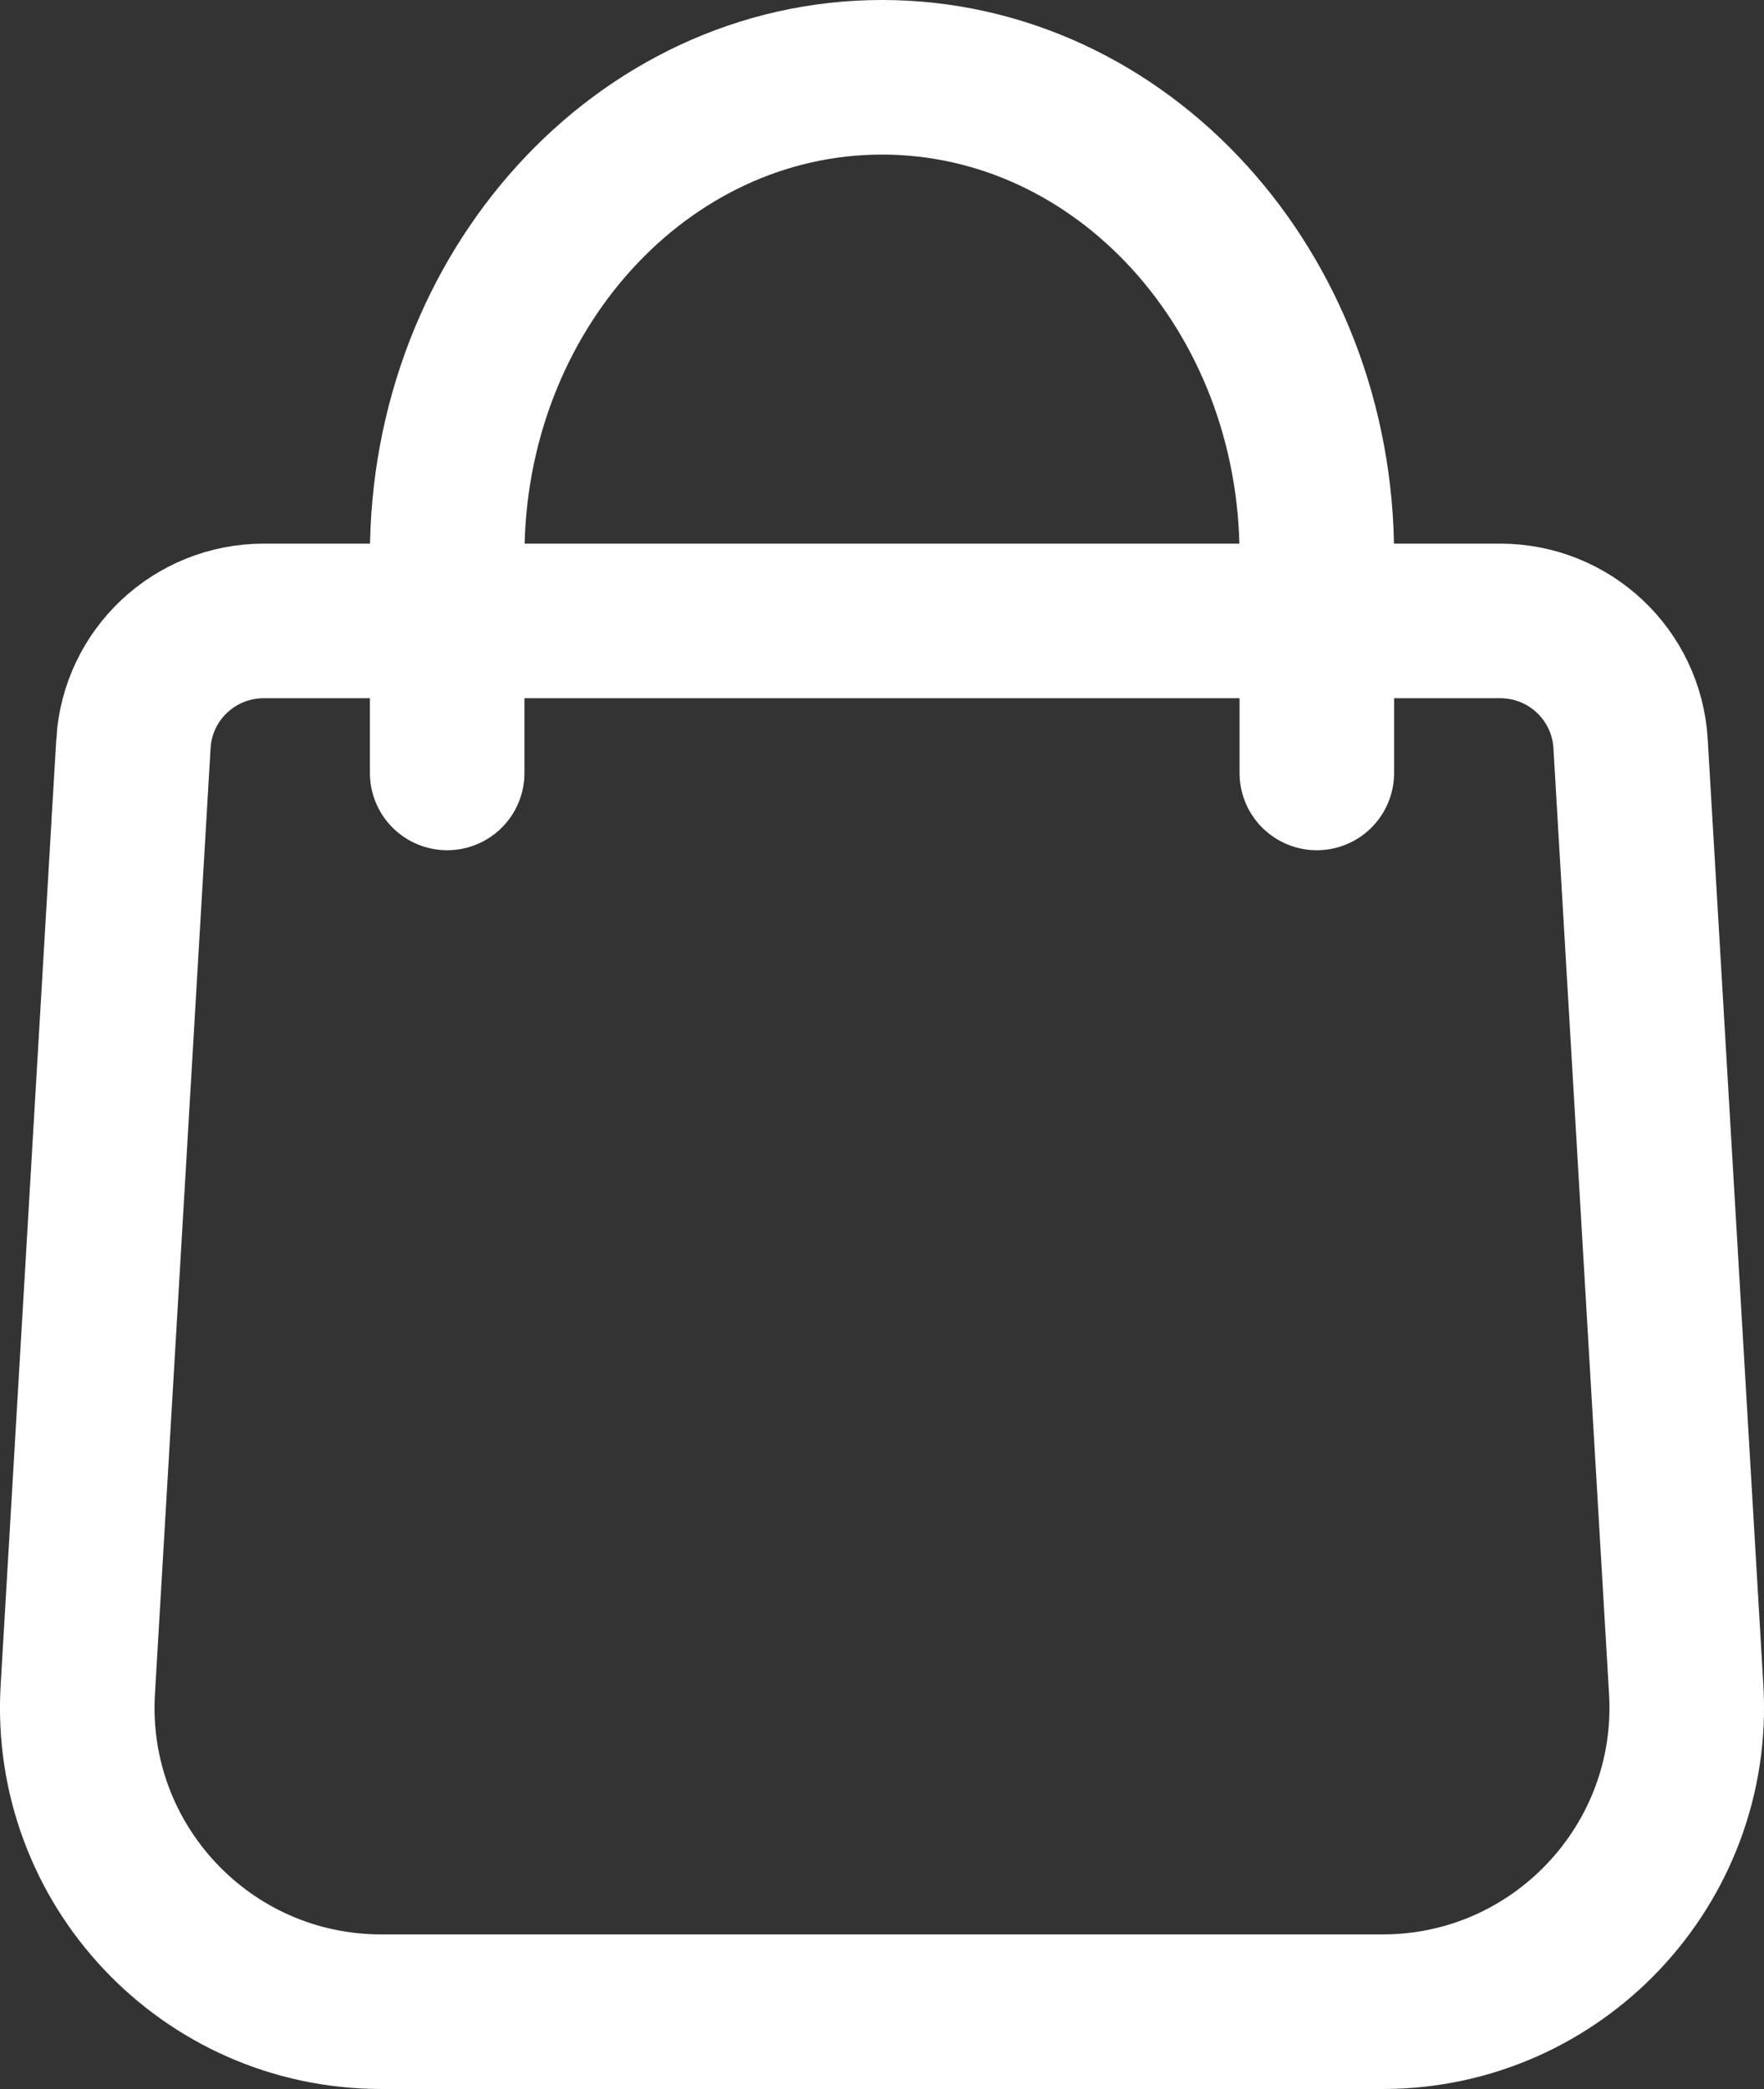
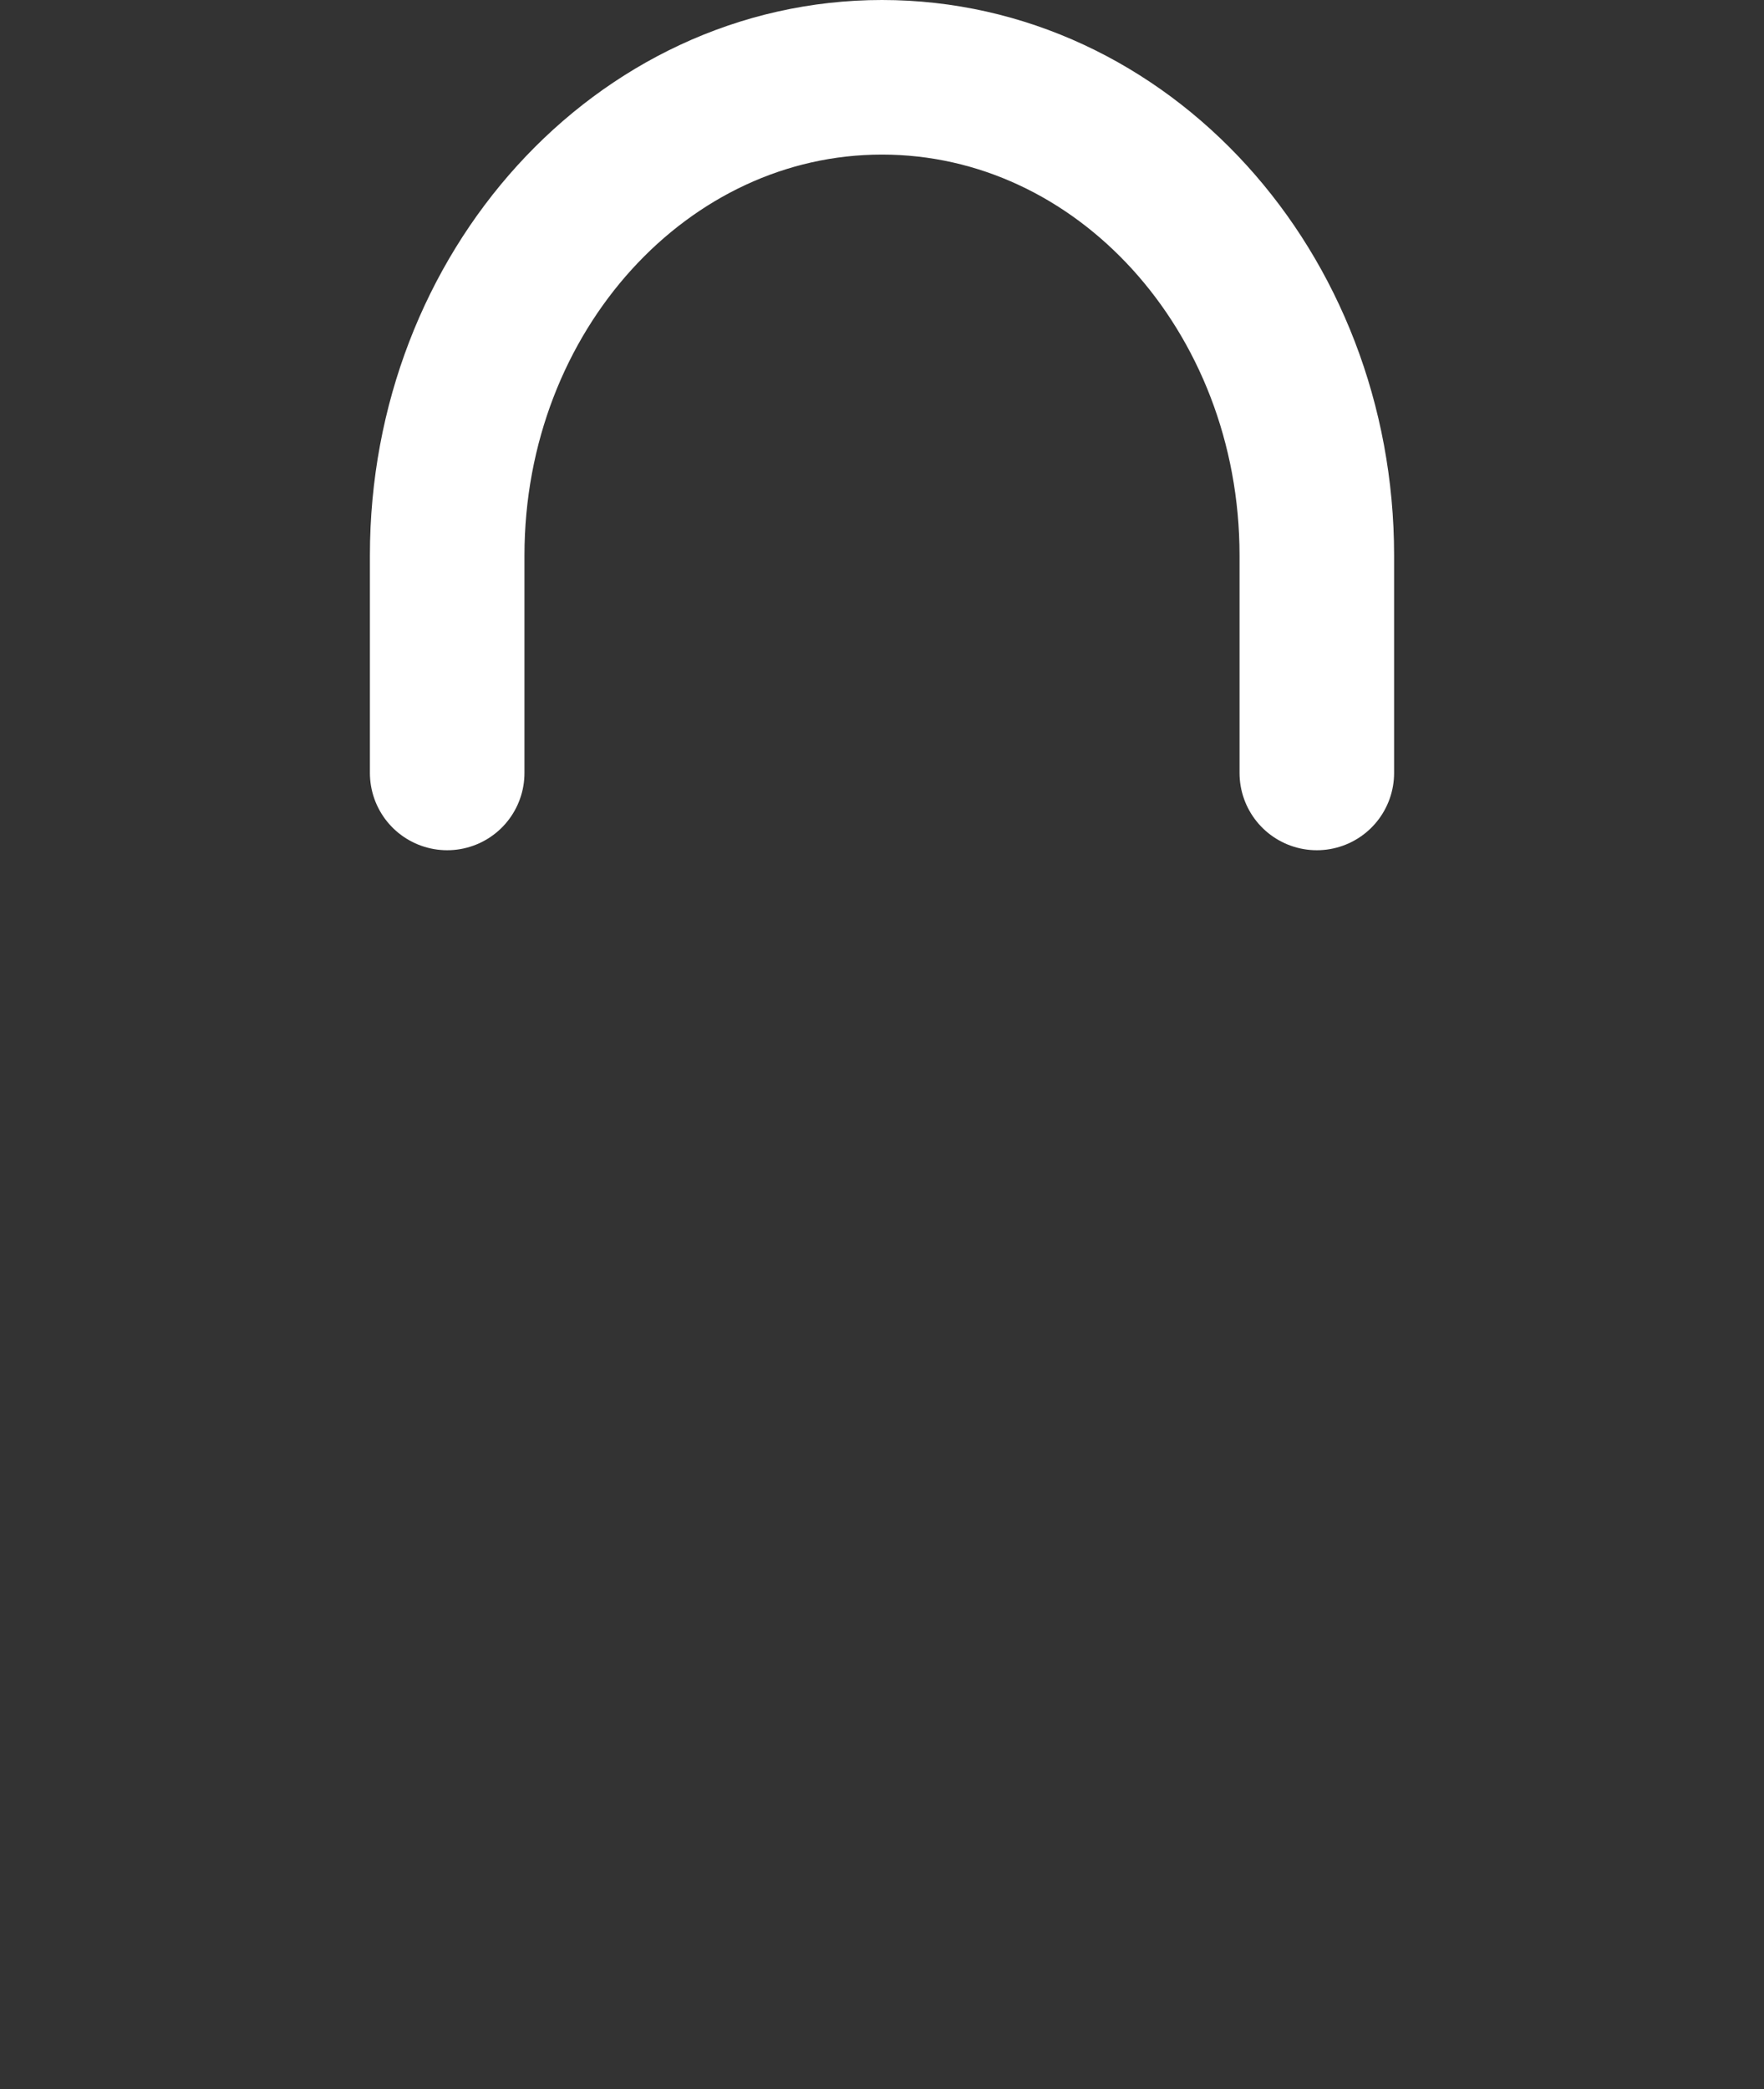
<svg xmlns="http://www.w3.org/2000/svg" id="Calque_1" data-name="Calque 1" viewBox="0 0 34.24 40.54">
  <rect x="0" y="0" width="34.24" height="40.54" fill="#333333" stroke="none" />
  <defs>
    <style>
      .cls-1, .cls-2 {
        fill: none;
        stroke: #fff;
        stroke-miterlimit: 10;
        stroke-width: 3px;
      }

      .cls-2 {
        stroke-linecap: round;
      }
    </style>
  </defs>
  <path class="cls-2" d="M8.68,15v-4.22c0-5.12,3.78-9.28,8.44-9.28s8.44,4.15,8.44,9.28v4.22" />
-   <path class="cls-1" d="M2.59,14.43c.08-1.34,1.19-2.38,2.53-2.38h24c1.34,0,2.45,1.04,2.53,2.38l1.08,18.36c.2,3.39-2.5,6.25-5.89,6.25H7.4c-3.4,0-6.09-2.86-5.89-6.25,0,0,1.08-18.36,1.08-18.36Z" />
</svg>